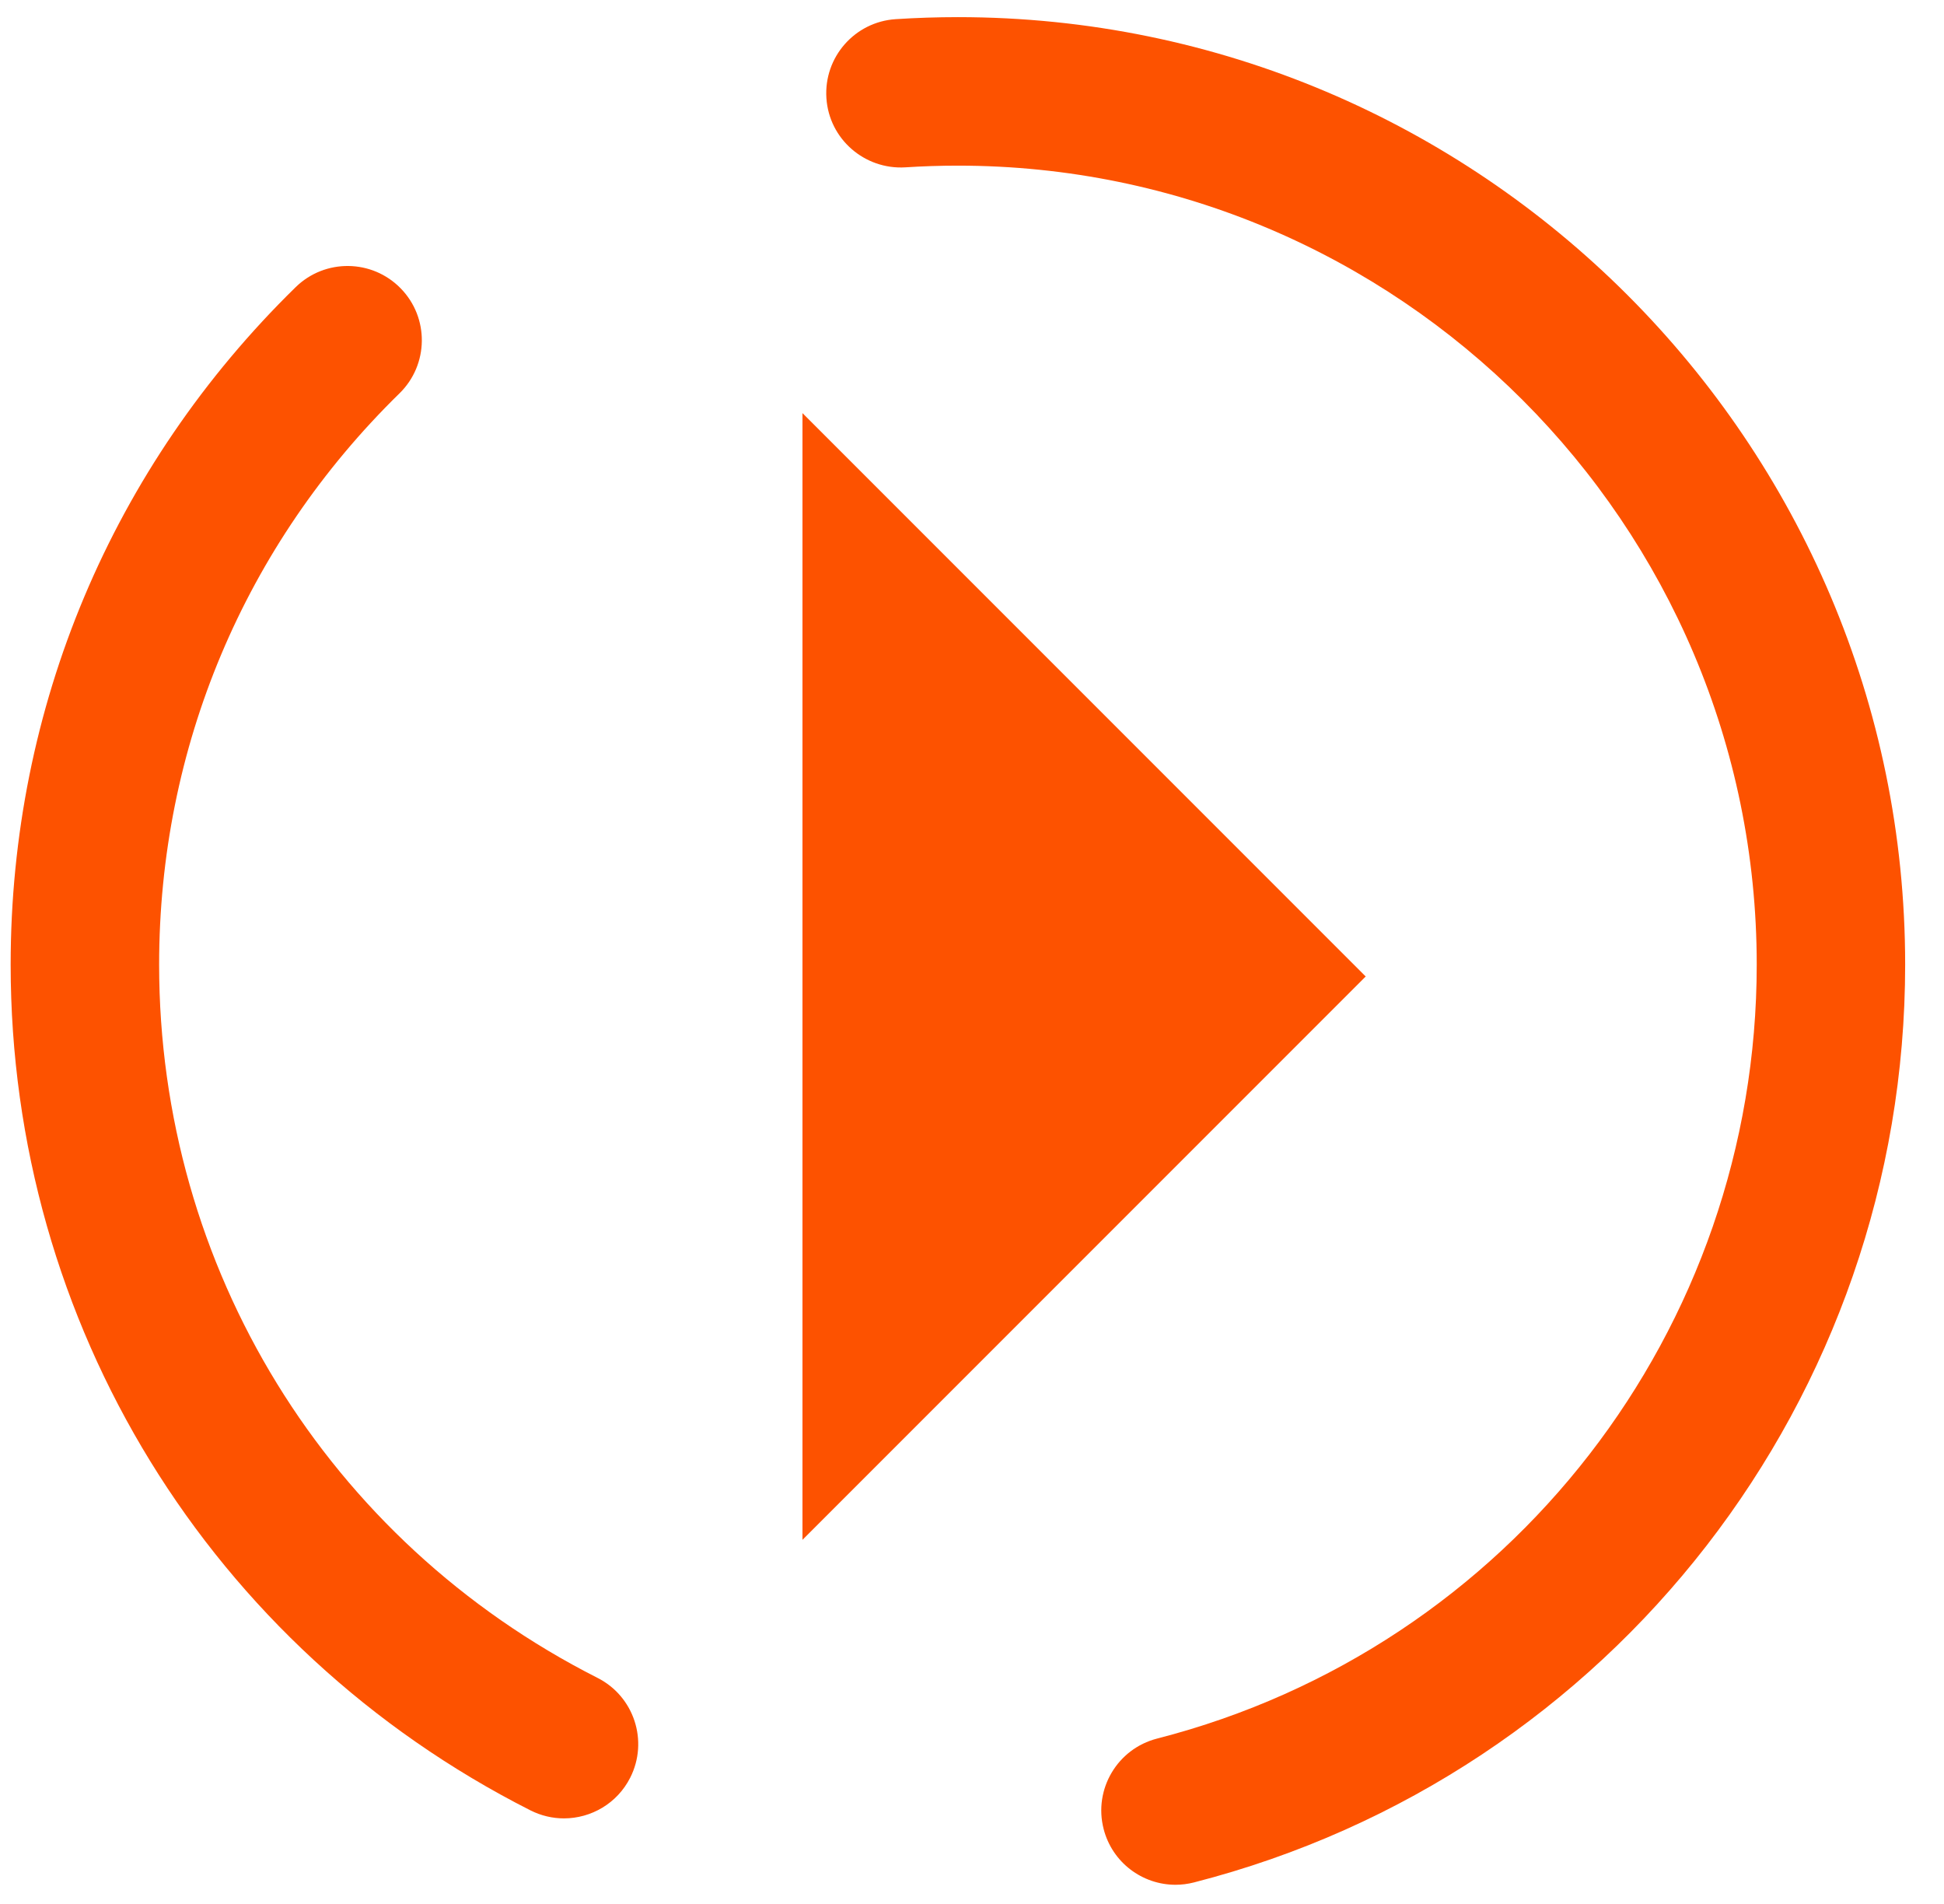
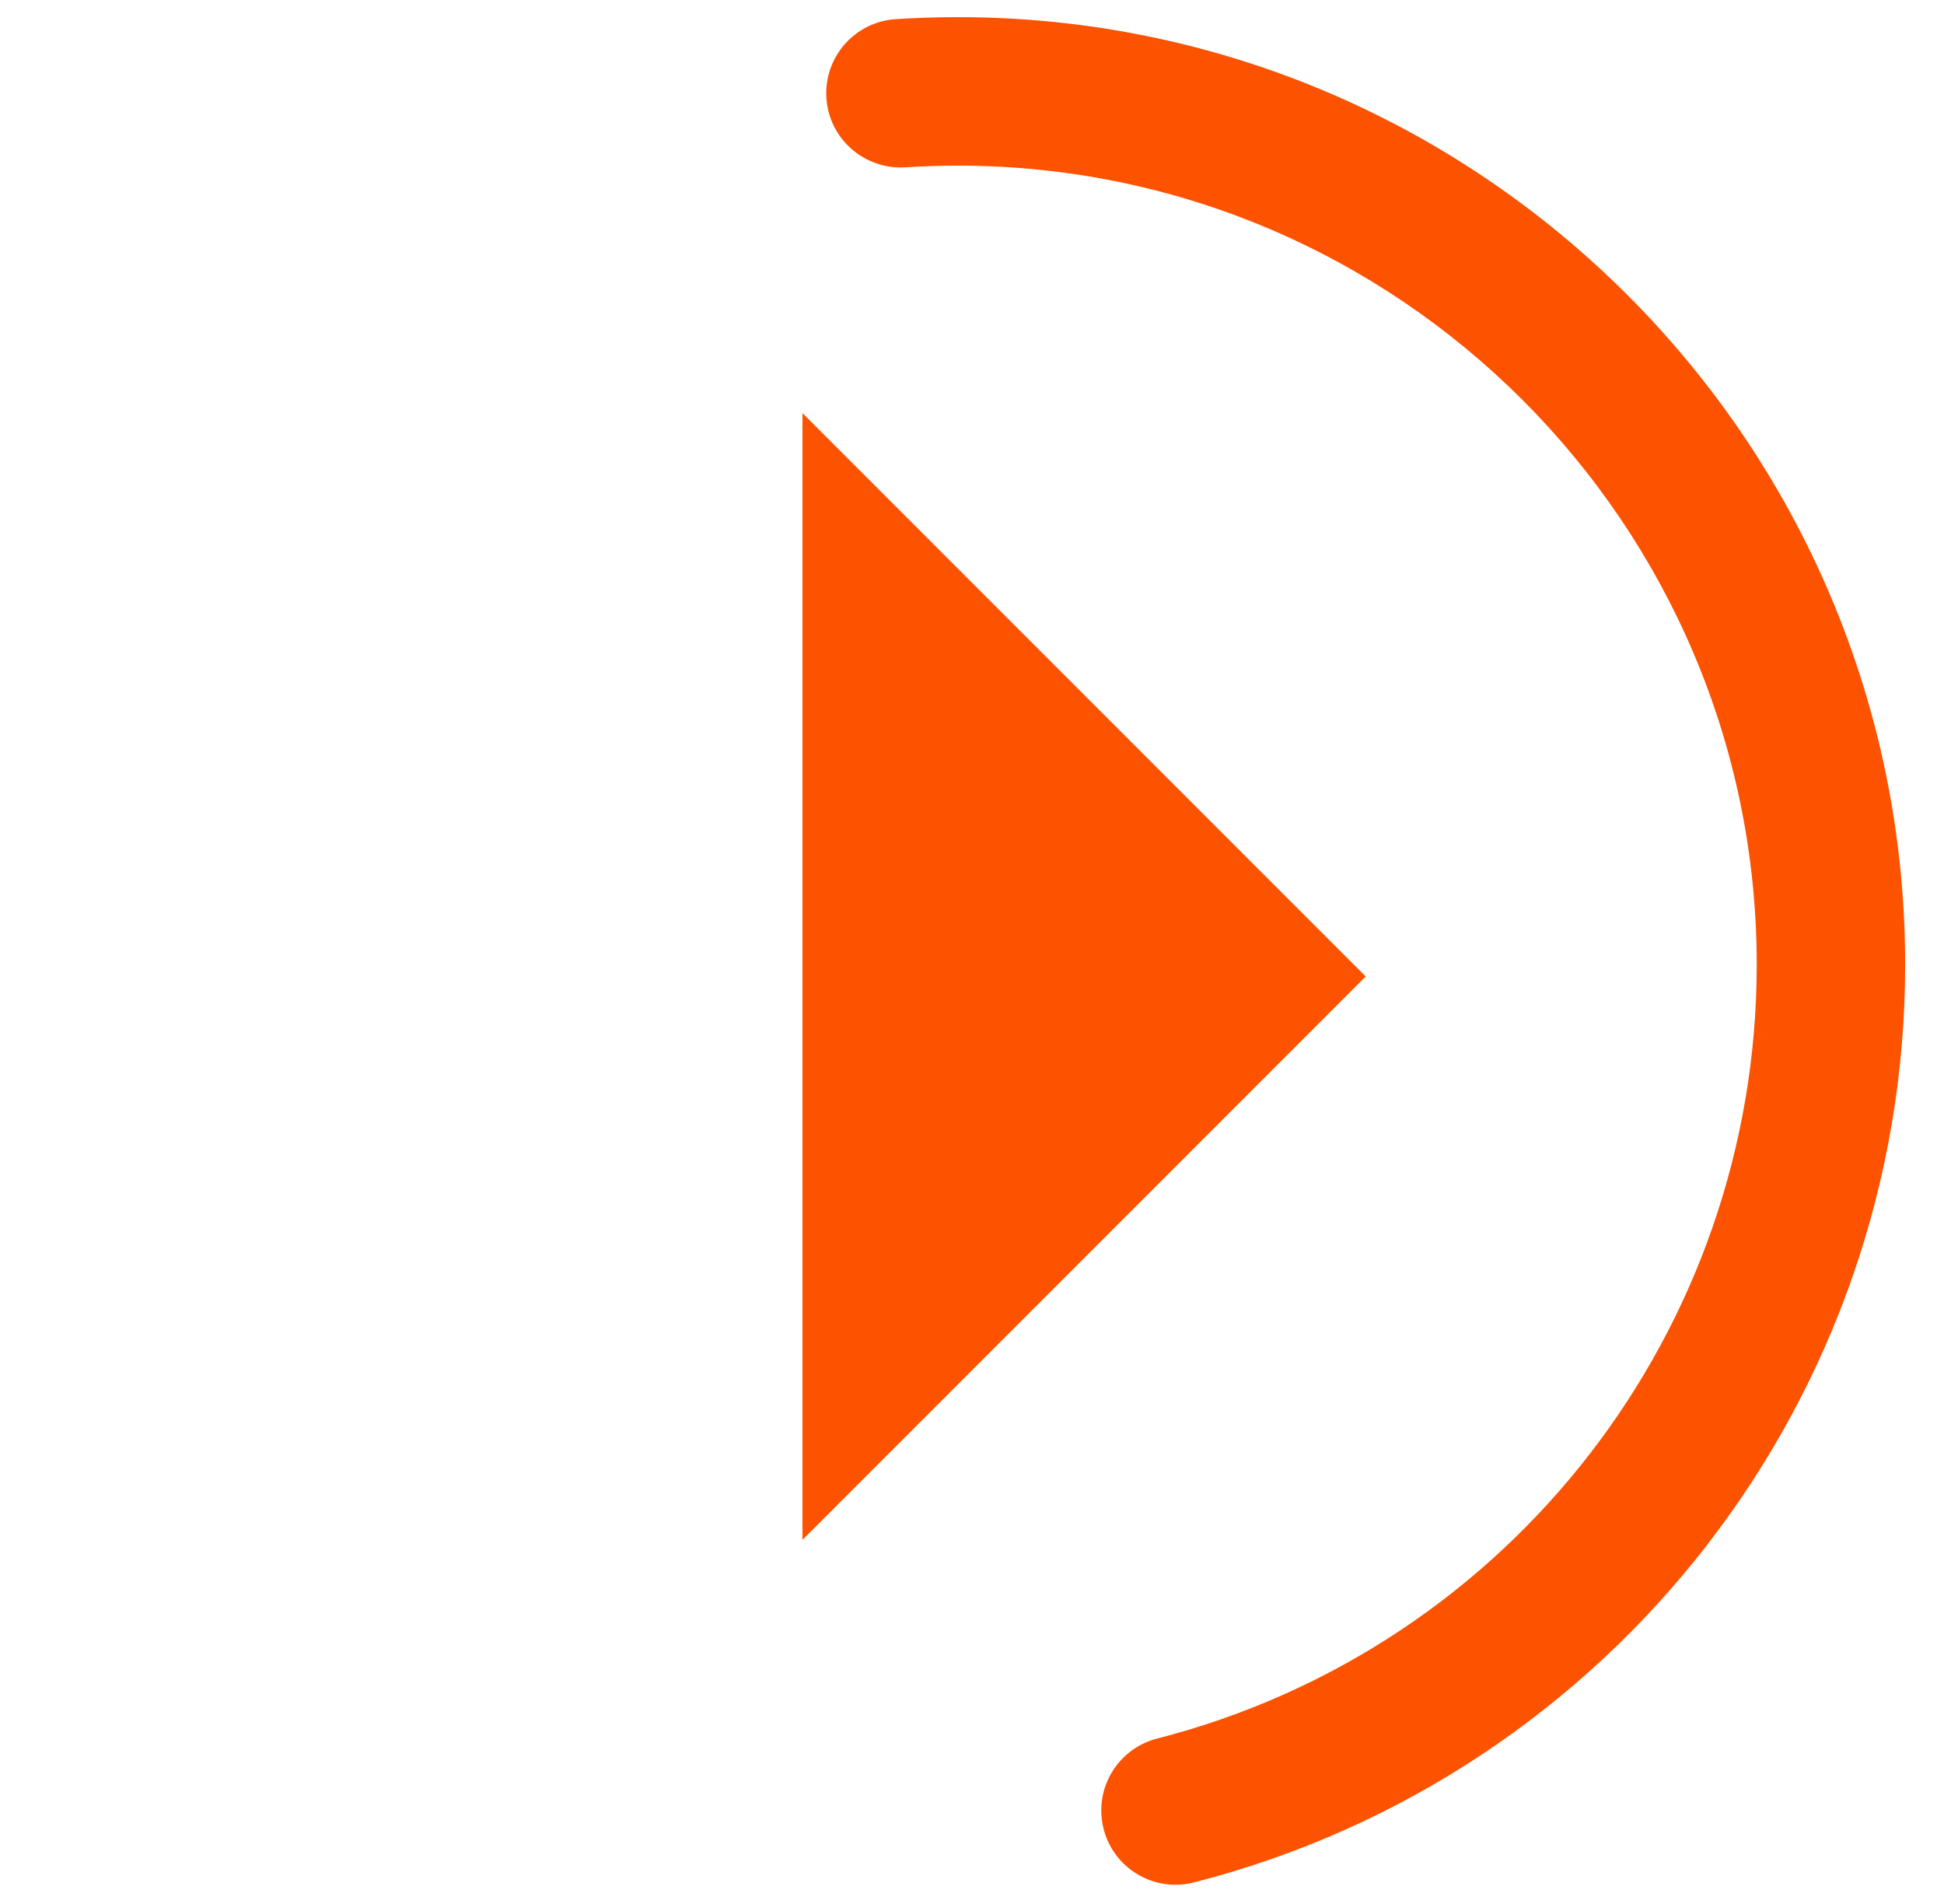
<svg xmlns="http://www.w3.org/2000/svg" width="100%" height="100%" viewBox="0 0 48 47" version="1.1" xml:space="preserve" style="fill-rule:evenodd;clip-rule:evenodd;stroke-linejoin:round;stroke-miterlimit:2;">
  <g transform="matrix(1,0,0,1,-856,-604)">
    <g>
      <g transform="matrix(1,0,0,1,885.024,604.423)">
        <path d="M0,46.104C-0.817,46.104 -1.562,45.554 -1.774,44.726C-2.026,43.746 -1.435,42.747 -0.454,42.495C8.263,40.259 14.352,32.402 14.352,23.389C14.352,12.514 5.504,3.666 -5.372,3.666C-5.803,3.666 -6.24,3.68 -6.671,3.708C-7.678,3.768 -8.554,3.008 -8.619,1.998C-8.685,0.988 -7.919,0.116 -6.909,0.05C-6.399,0.017 -5.882,0 -5.372,0C7.525,0 18.017,10.493 18.017,23.389C18.017,34.077 10.796,43.394 0.457,46.046C0.304,46.085 0.151,46.104 0,46.104" style="fill:rgb(253,82,0);fill-rule:nonzero;" />
      </g>
      <g transform="matrix(1,0,0,1,869.924,610.381)">
-         <path d="M0,38.507C-0.279,38.507 -0.561,38.443 -0.827,38.309C-8.743,34.299 -13.661,26.3 -13.661,17.432C-13.661,11.085 -11.162,5.145 -6.623,0.707C-5.899,0 -4.739,0.013 -4.031,0.737C-3.323,1.46 -3.336,2.621 -4.06,3.329C-7.887,7.071 -9.995,12.08 -9.995,17.432C-9.995,24.91 -5.847,31.657 0.83,35.039C1.733,35.496 2.094,36.599 1.637,37.502C1.314,38.14 0.669,38.507 0,38.507" style="fill:rgb(253,82,0);fill-rule:nonzero;" />
-       </g>
+         </g>
      <g transform="matrix(1,0,0,1,875.814,642.012)">
        <path d="M0,-27.814L13.907,-13.907L0,0" style="fill:rgb(253,82,0);fill-rule:nonzero;" />
      </g>
    </g>
  </g>
</svg>